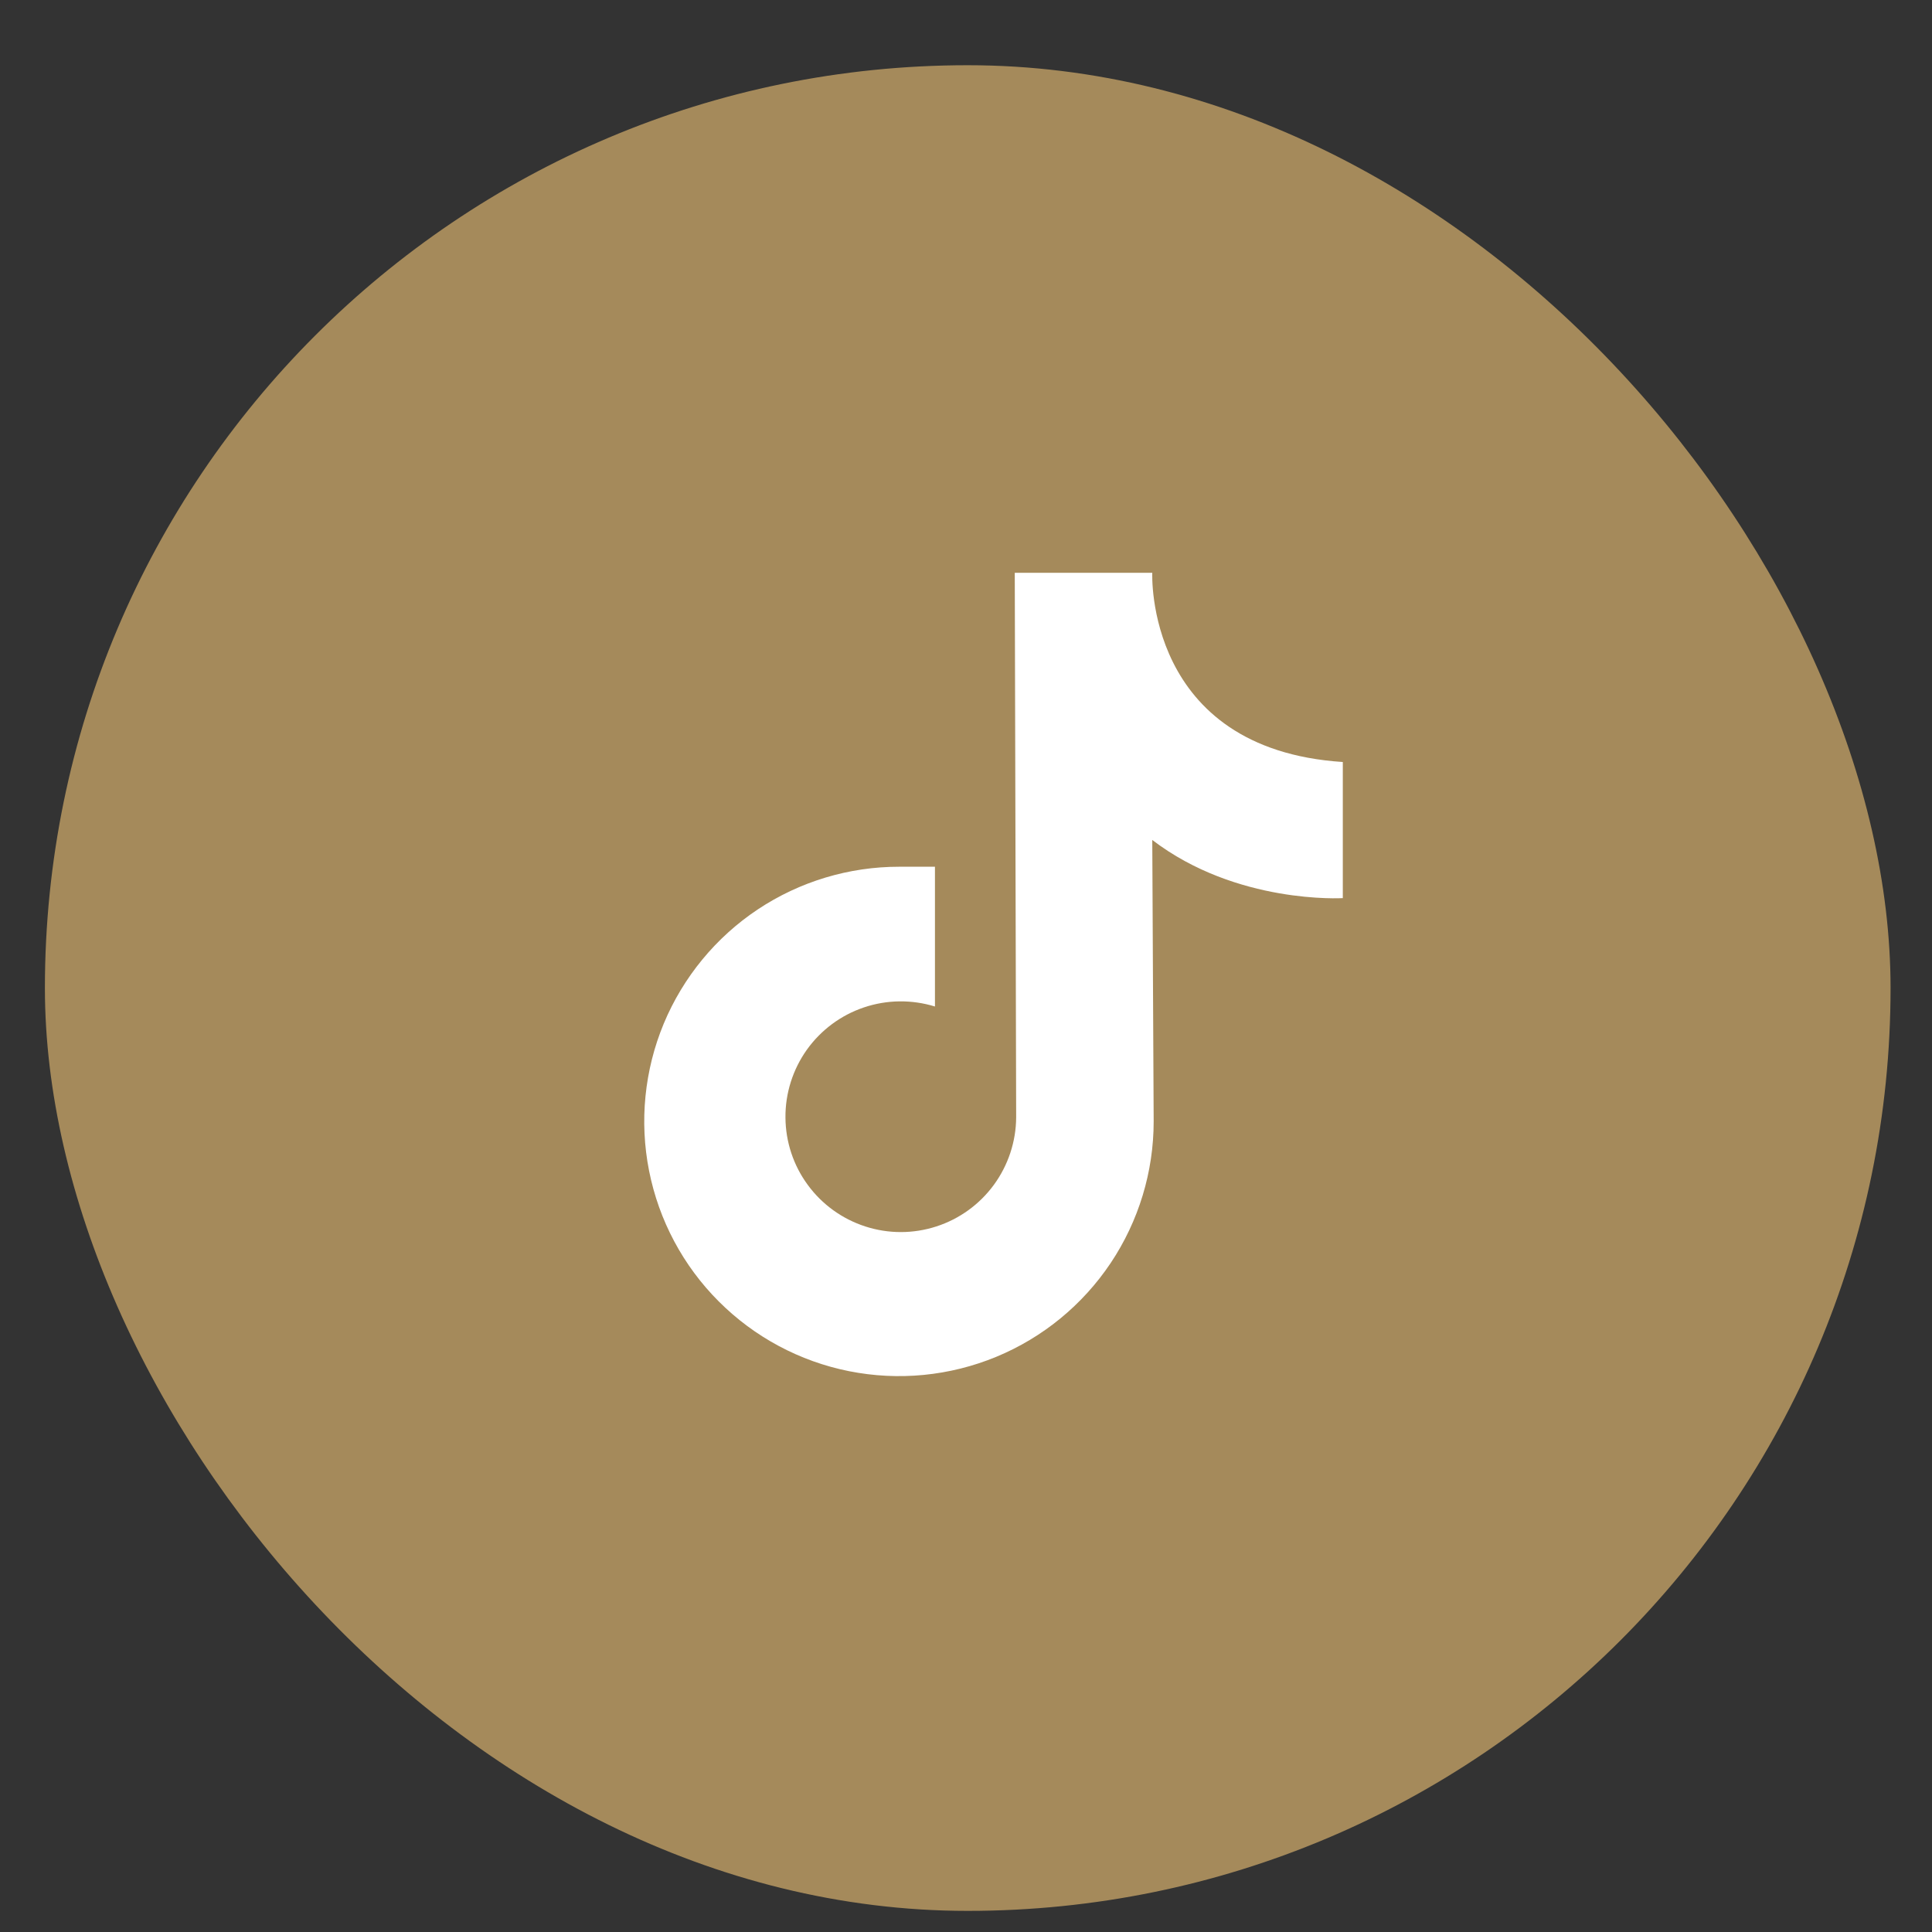
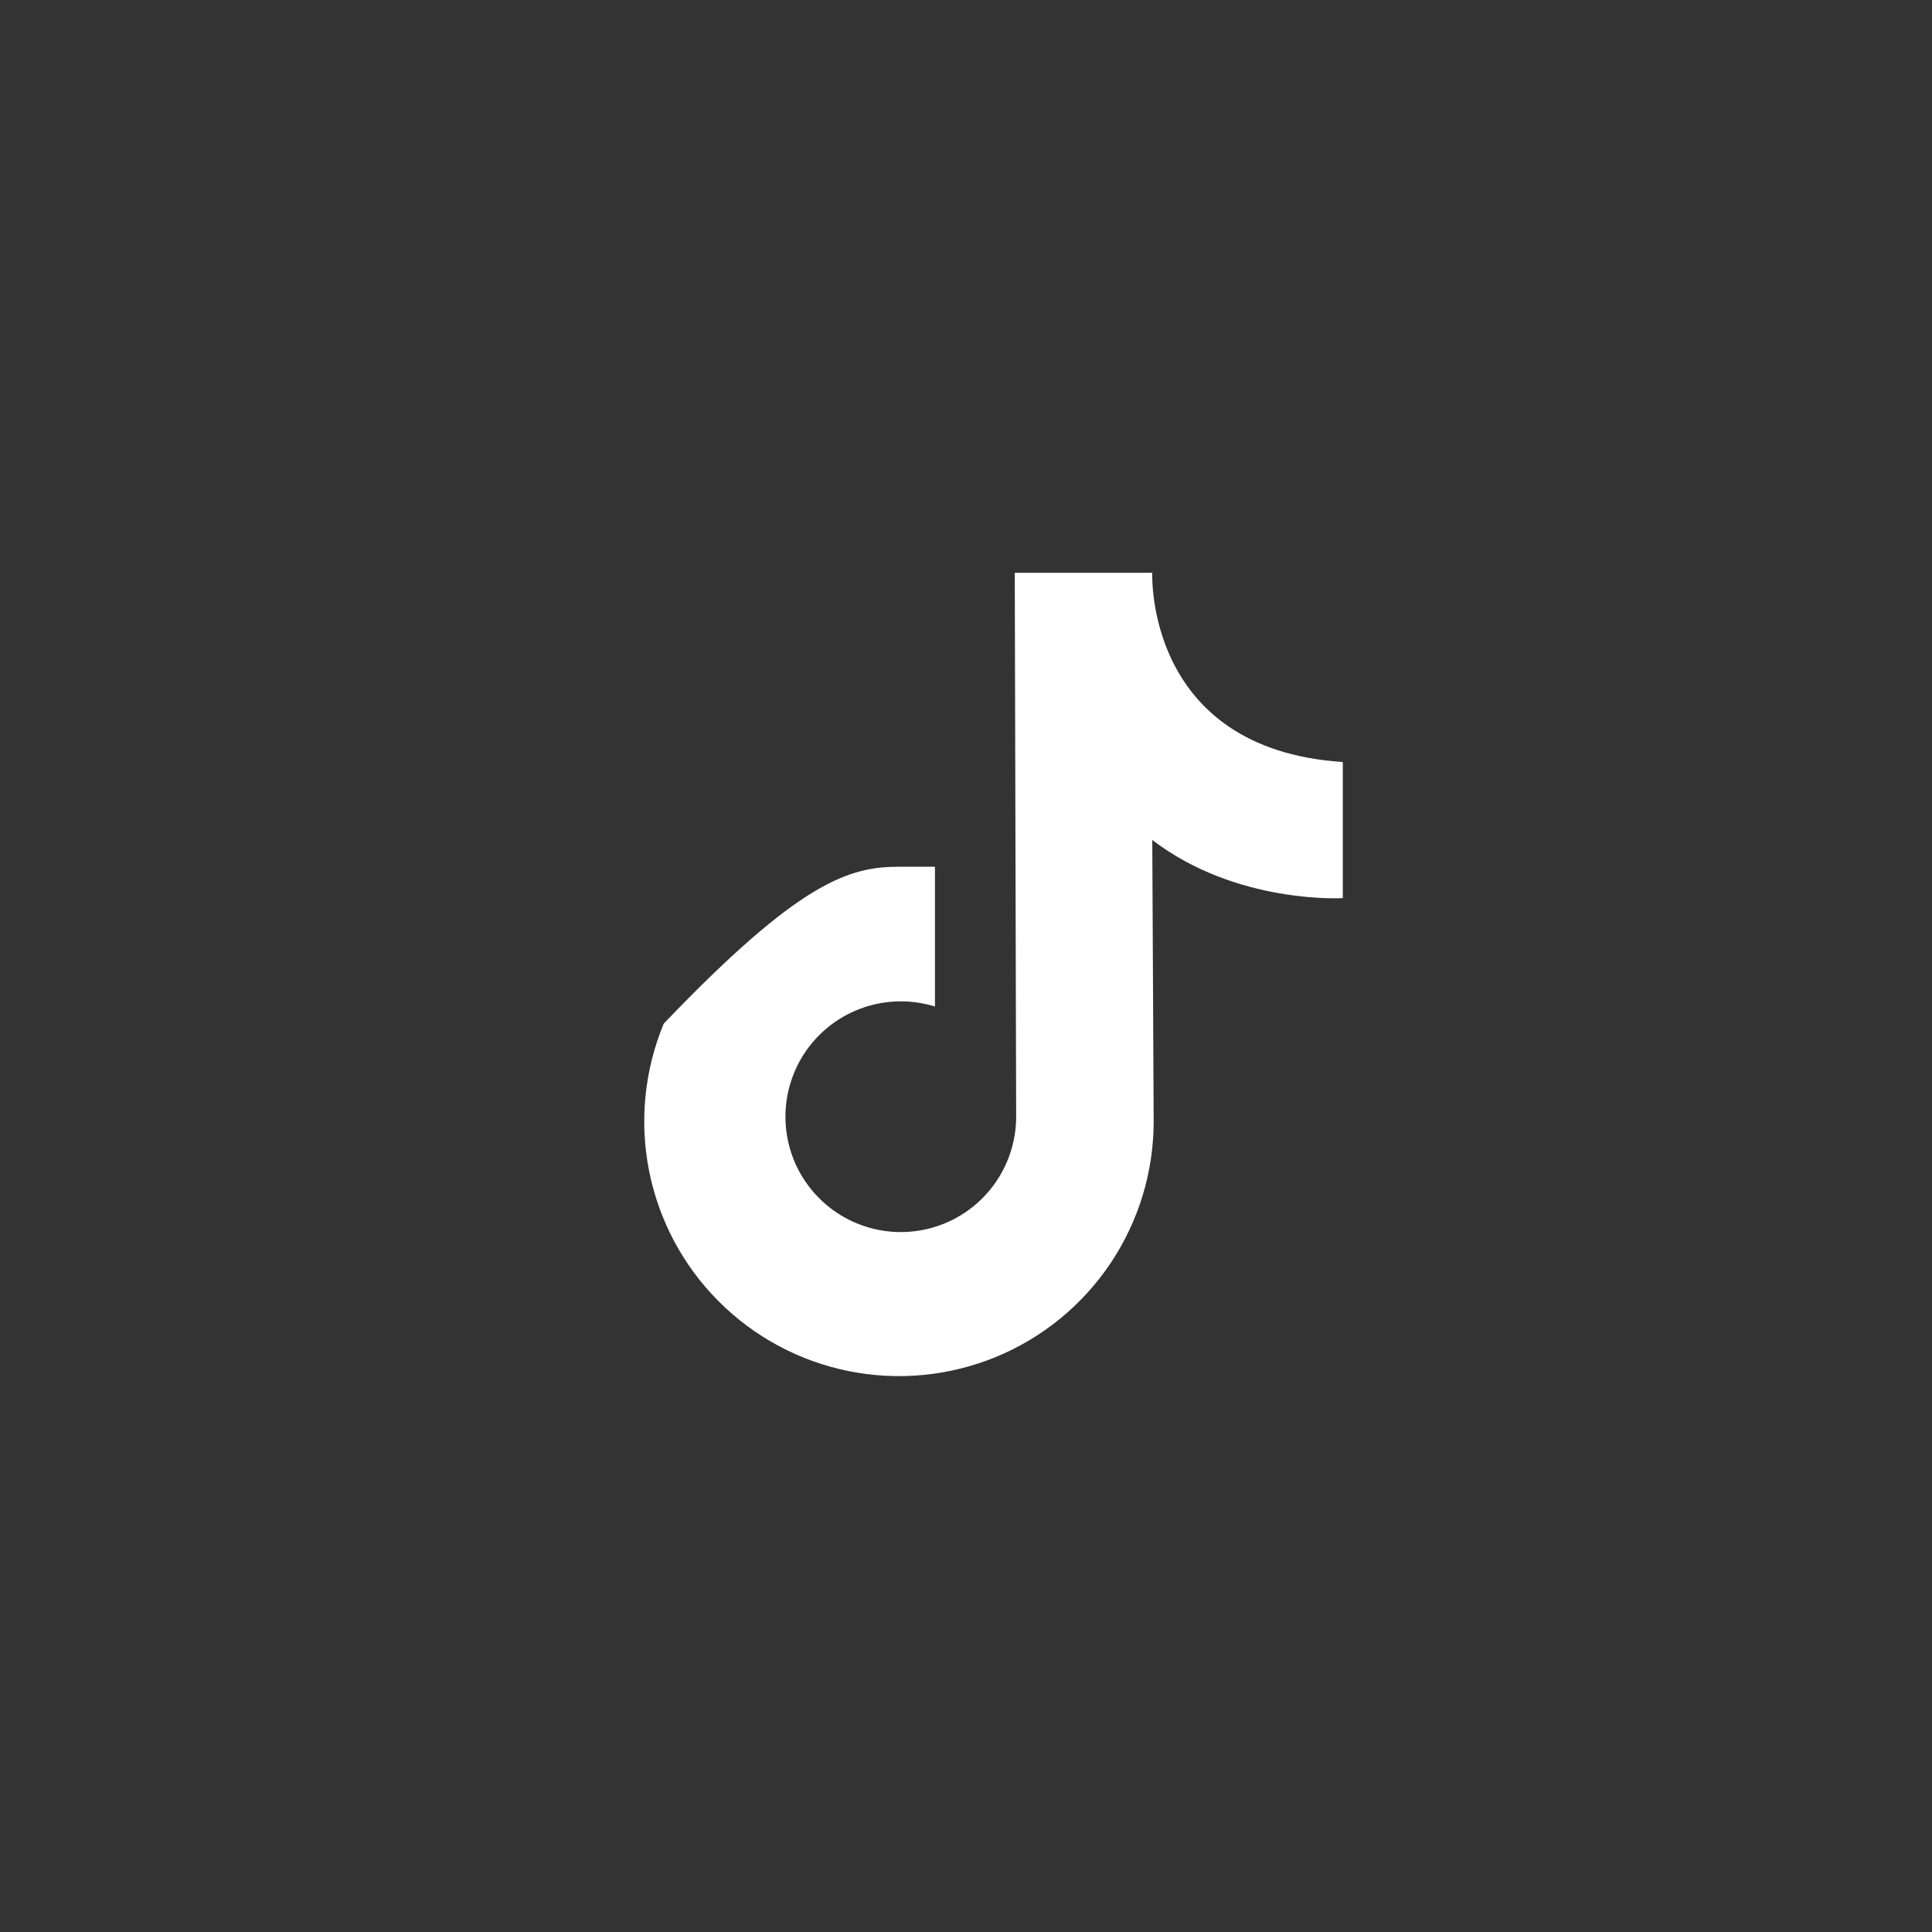
<svg xmlns="http://www.w3.org/2000/svg" fill="none" viewBox="0 0 29 29" height="29" width="29">
  <rect x="0" y="0" width="29" height="29" fill="#333333" stroke="none" />
-   <rect fill="#A58A5B" rx="13.852" height="27.704" width="27.704" y="0.979" x="0.674" />
-   <path fill="white" d="M15.232 8.598H17.296C17.296 8.598 17.178 11.244 20.156 11.438V13.481C20.156 13.481 18.563 13.578 17.296 12.608L17.317 16.833C17.317 17.59 17.092 18.329 16.672 18.958C16.251 19.587 15.654 20.077 14.955 20.366C14.256 20.655 13.487 20.73 12.745 20.582C12.003 20.434 11.322 20.069 10.788 19.534C10.253 18.999 9.89 18.317 9.743 17.575C9.596 16.833 9.673 16.064 9.963 15.365C10.254 14.667 10.745 14.07 11.374 13.651C12.004 13.232 12.744 13.009 13.5 13.01H14.034V15.108C13.686 15.001 13.313 15.005 12.967 15.122C12.622 15.238 12.323 15.461 12.111 15.757C11.9 16.054 11.787 16.41 11.79 16.774C11.792 17.138 11.909 17.493 12.125 17.786C12.34 18.08 12.643 18.298 12.99 18.41C13.336 18.522 13.709 18.522 14.056 18.409C14.402 18.297 14.704 18.078 14.919 17.784C15.134 17.489 15.251 17.135 15.253 16.771L15.232 8.598Z" />
+   <path fill="white" d="M15.232 8.598H17.296C17.296 8.598 17.178 11.244 20.156 11.438V13.481C20.156 13.481 18.563 13.578 17.296 12.608L17.317 16.833C17.317 17.59 17.092 18.329 16.672 18.958C16.251 19.587 15.654 20.077 14.955 20.366C14.256 20.655 13.487 20.73 12.745 20.582C12.003 20.434 11.322 20.069 10.788 19.534C10.253 18.999 9.89 18.317 9.743 17.575C9.596 16.833 9.673 16.064 9.963 15.365C12.004 13.232 12.744 13.009 13.5 13.01H14.034V15.108C13.686 15.001 13.313 15.005 12.967 15.122C12.622 15.238 12.323 15.461 12.111 15.757C11.9 16.054 11.787 16.41 11.79 16.774C11.792 17.138 11.909 17.493 12.125 17.786C12.34 18.08 12.643 18.298 12.99 18.41C13.336 18.522 13.709 18.522 14.056 18.409C14.402 18.297 14.704 18.078 14.919 17.784C15.134 17.489 15.251 17.135 15.253 16.771L15.232 8.598Z" />
</svg>